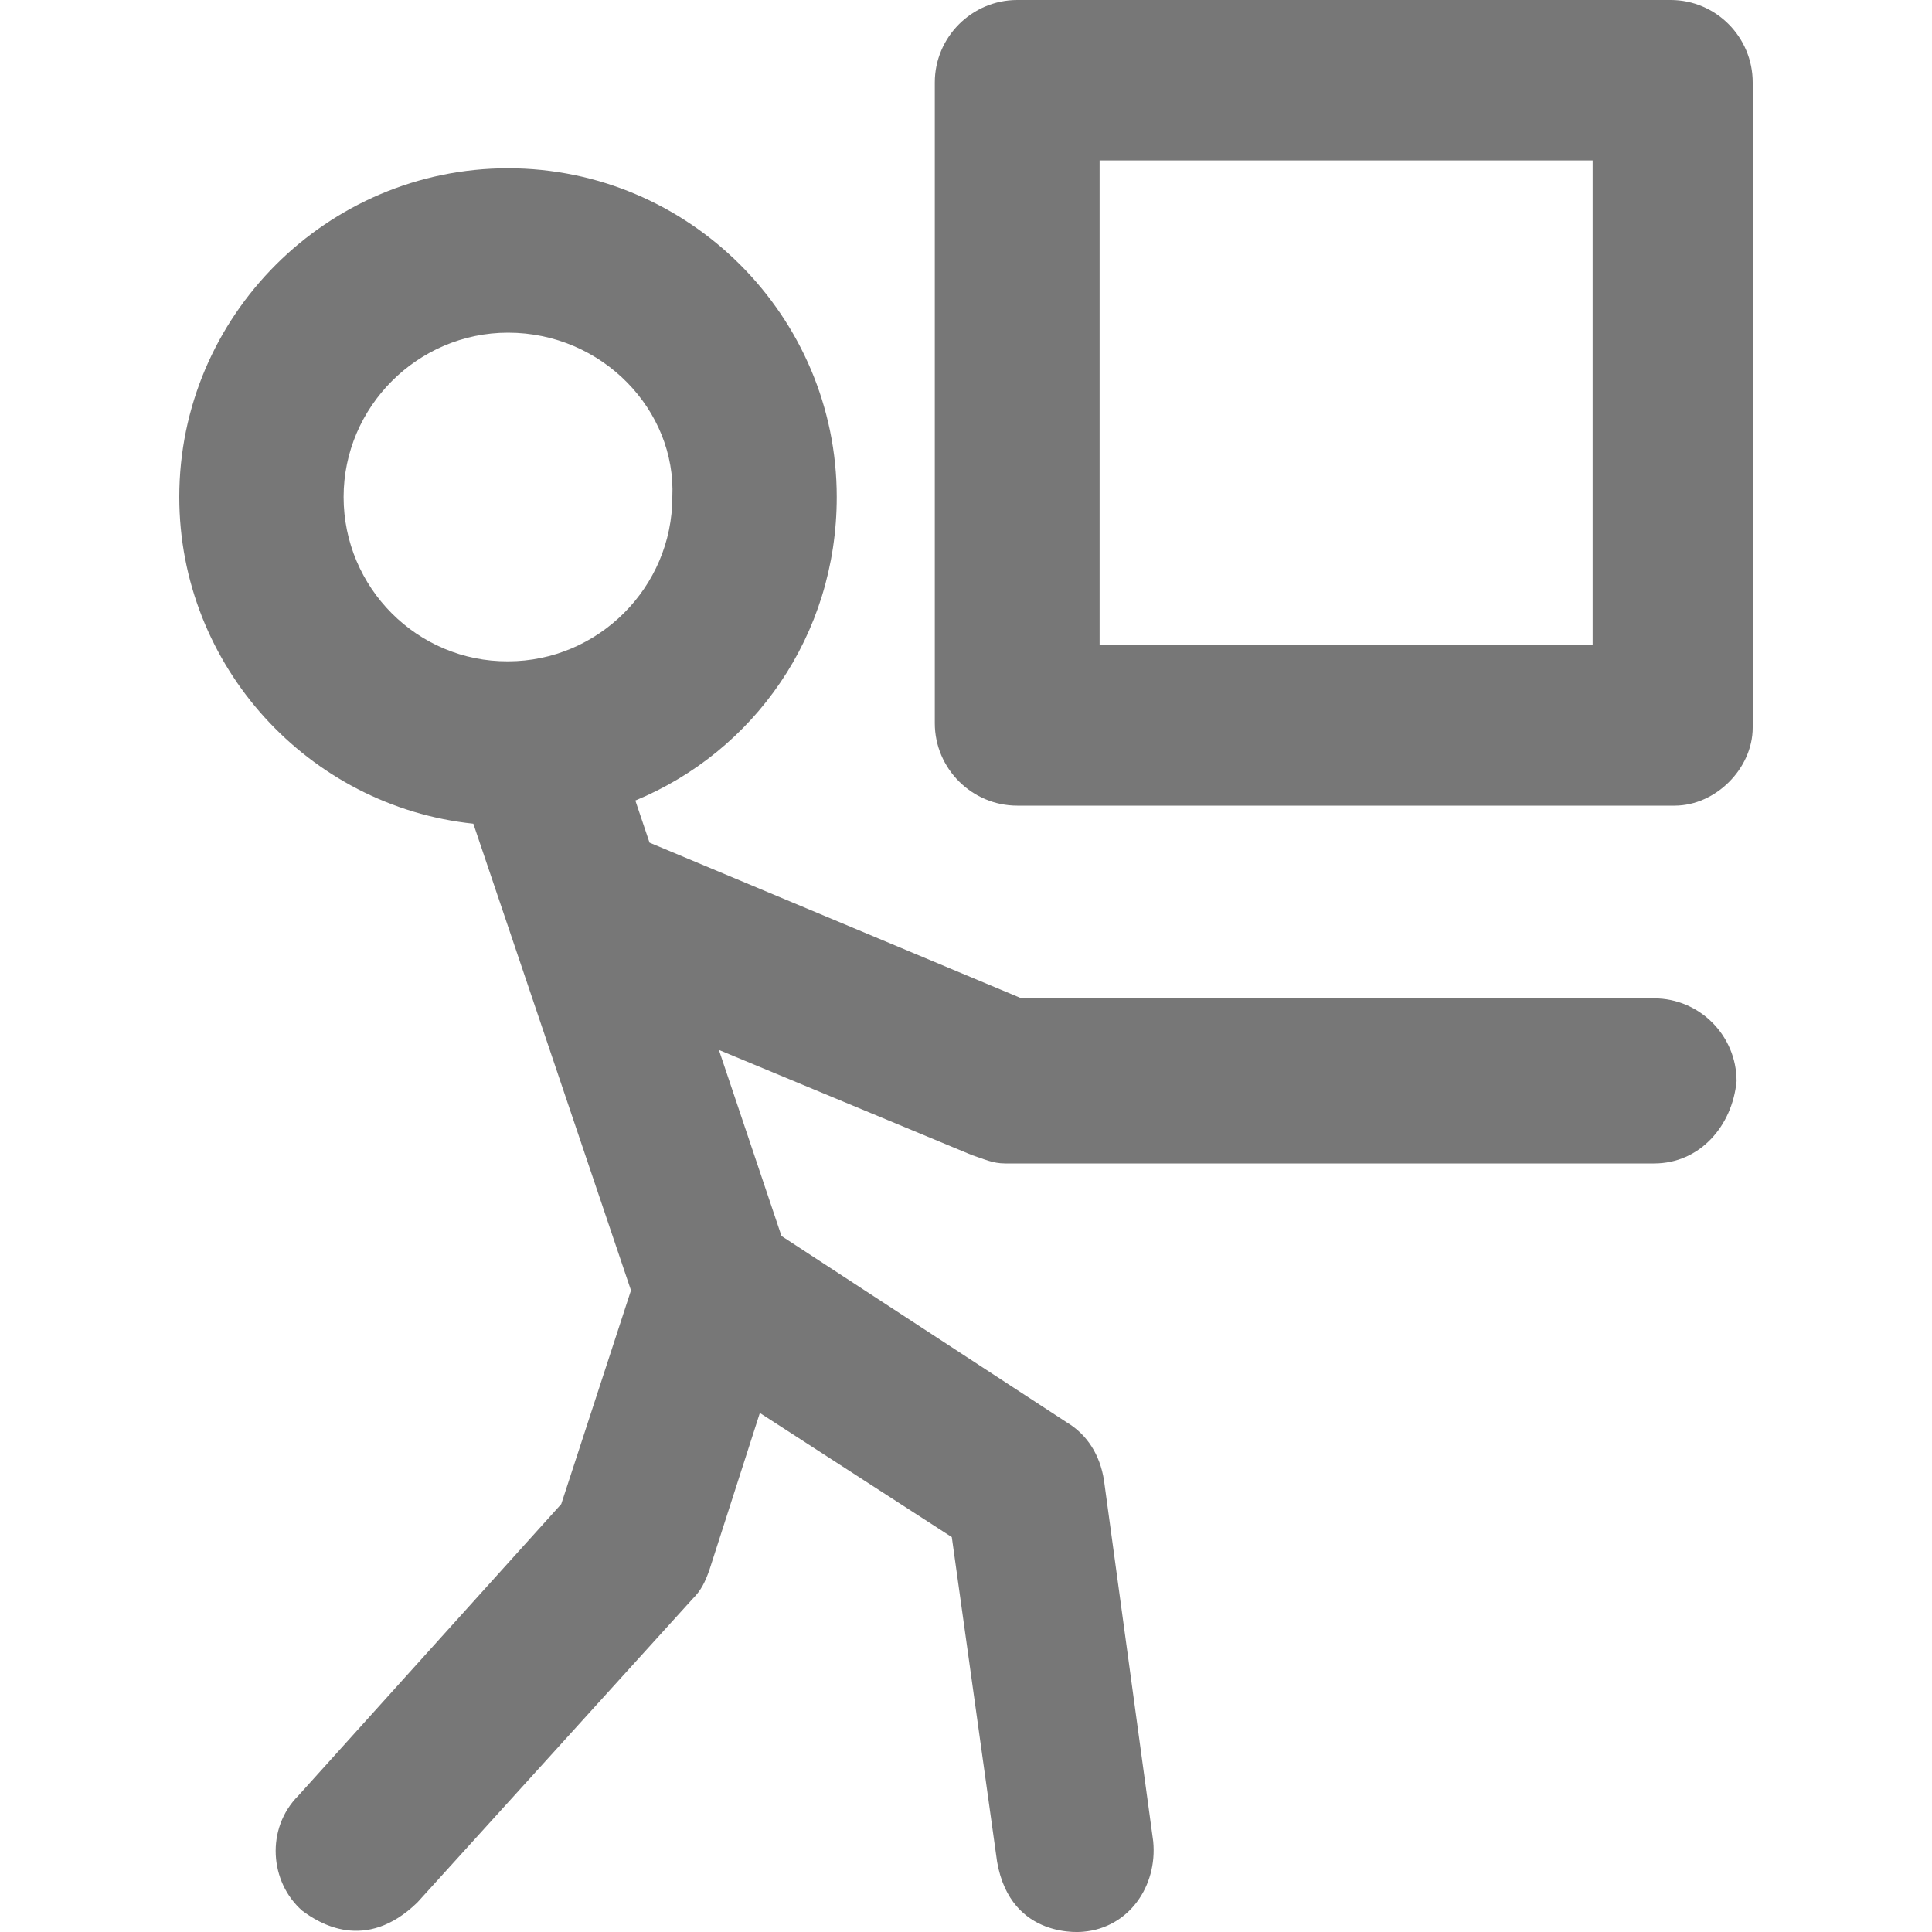
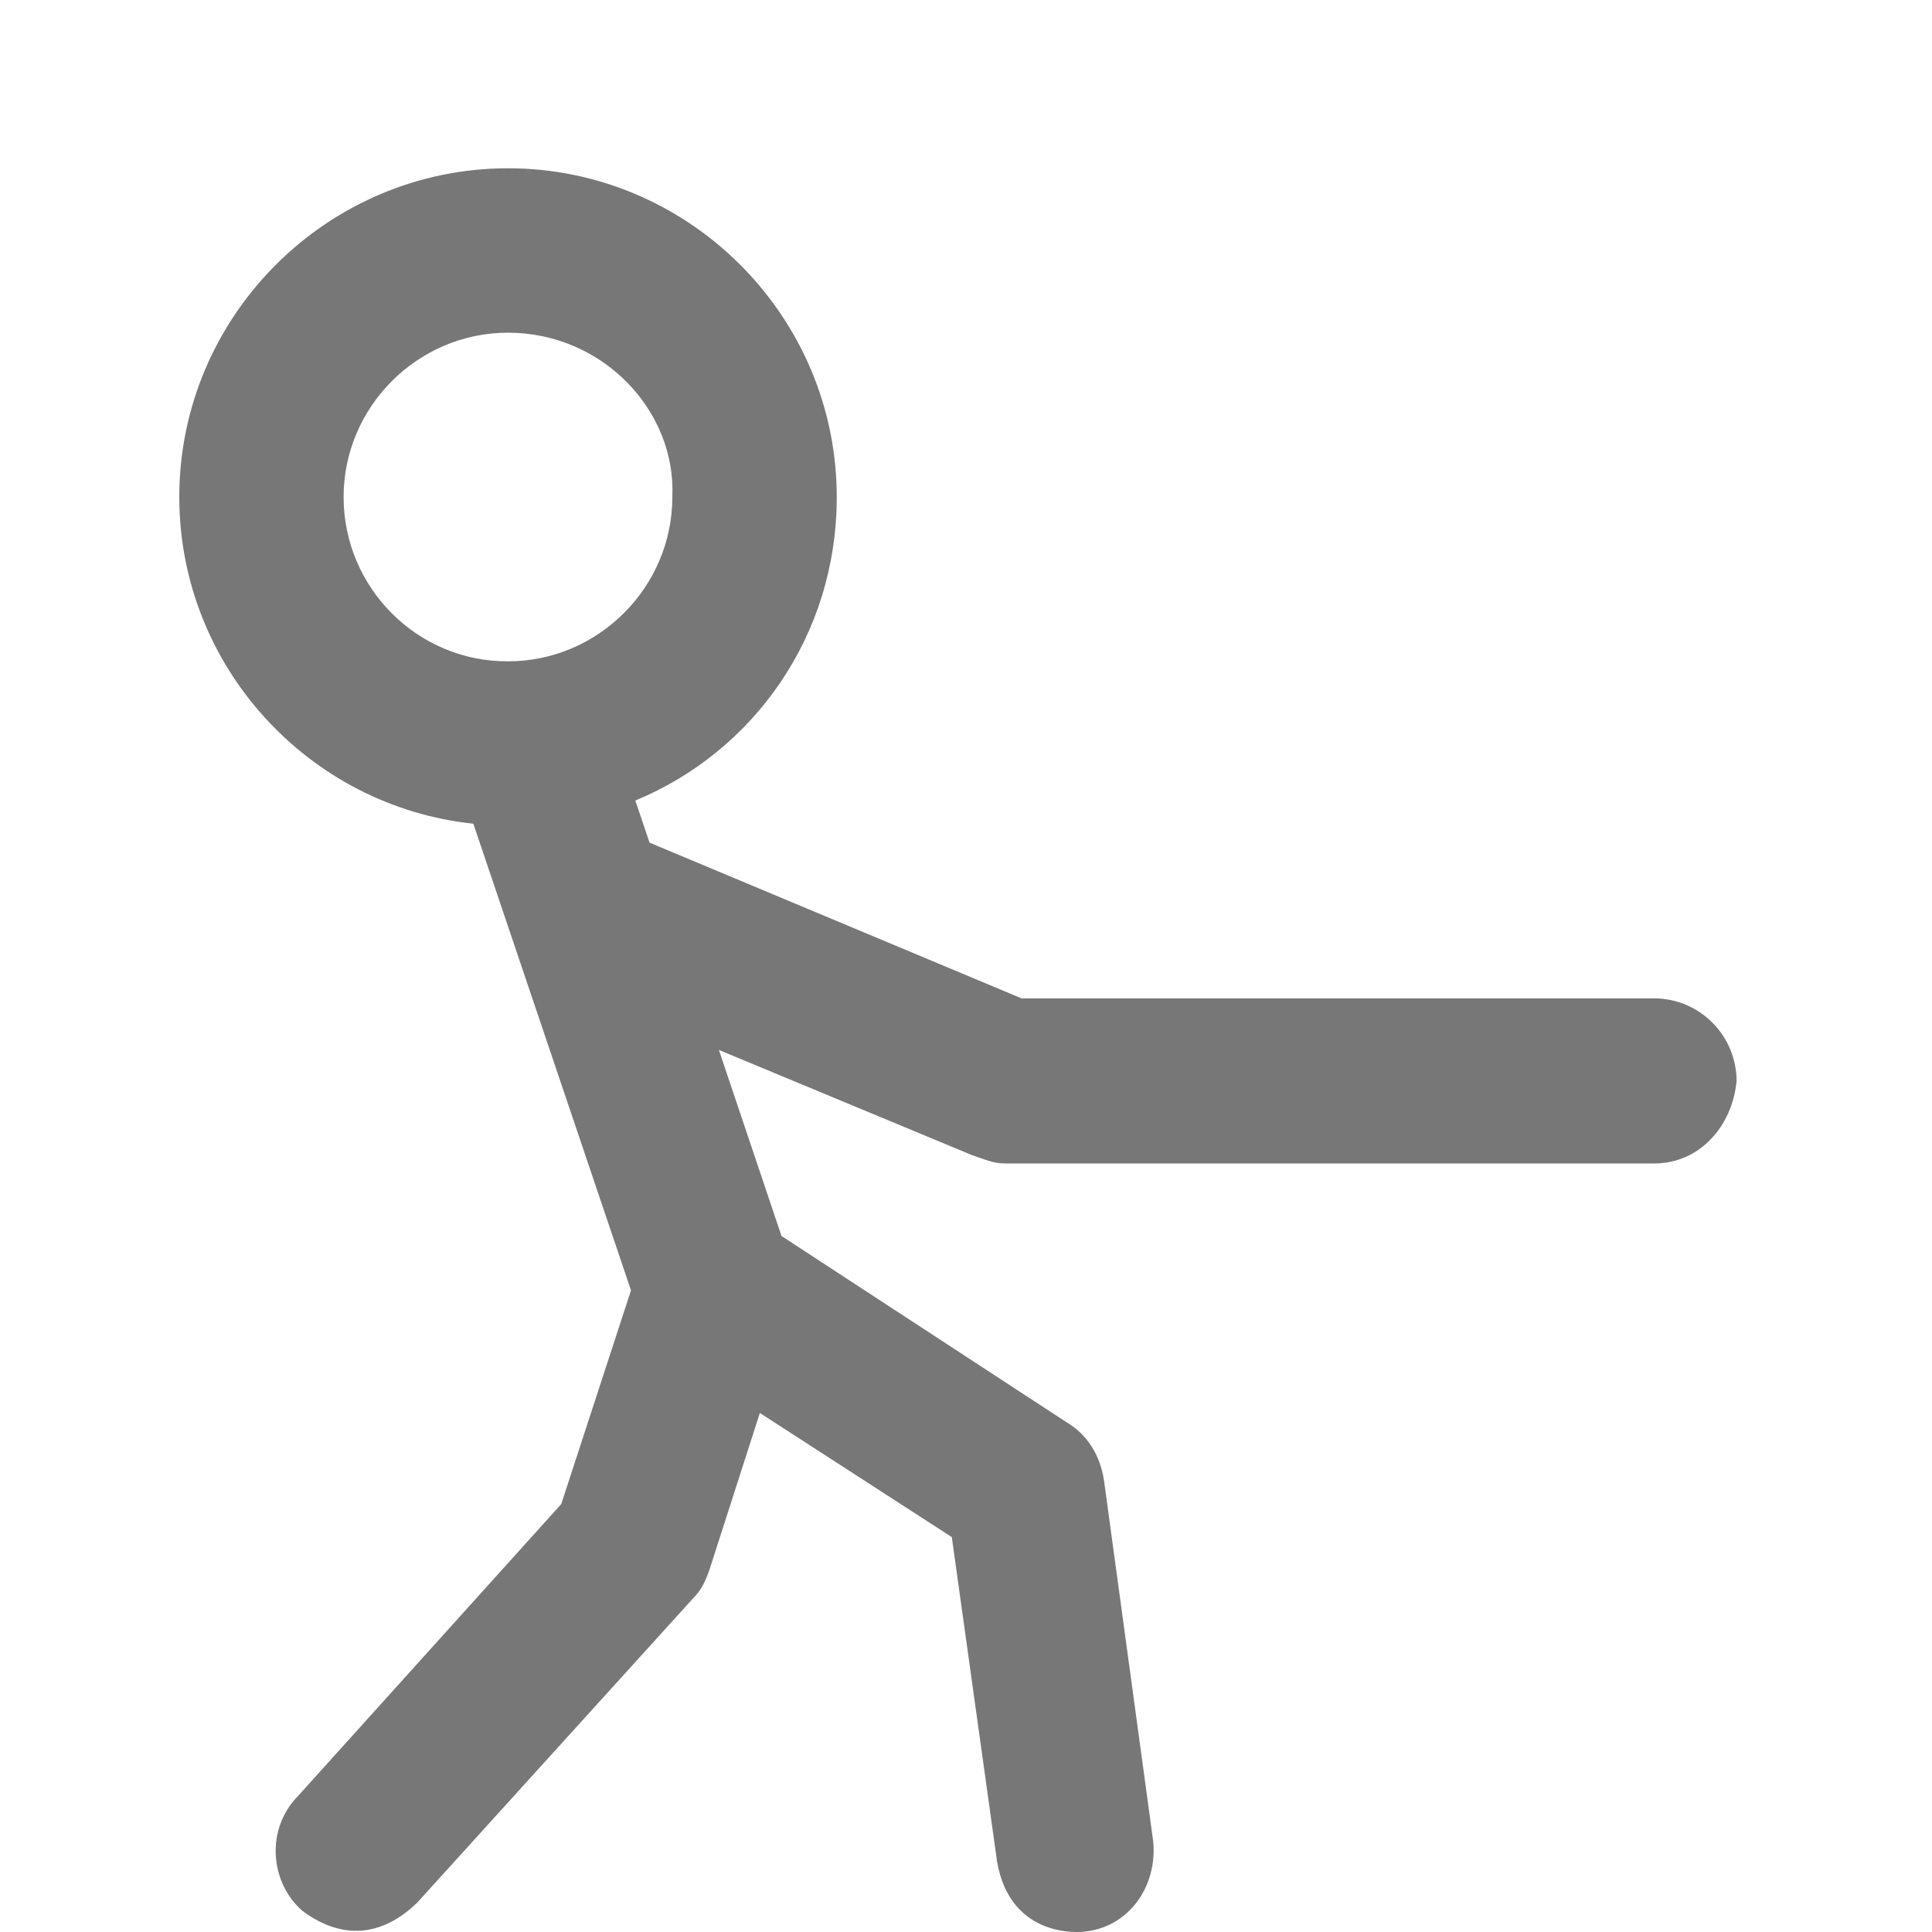
<svg xmlns="http://www.w3.org/2000/svg" width="20" height="20" viewBox="0 0 20 20" fill="none">
  <g clip-path="url(#clip0)">
    <path d="M17.124 10.335H10.575L6.724 8.723L6.577 8.287C7.801 7.781 8.662 6.581 8.662 5.145C8.662 3.272 7.132 1.742 5.259 1.742C3.386 1.742 1.856 3.272 1.856 5.145C1.856 6.895 3.194 8.348 4.9 8.527L6.532 13.358L5.81 15.57L3.088 18.589C2.75 18.928 2.79 19.483 3.129 19.78C3.3 19.907 3.782 20.217 4.32 19.695L7.172 16.549C7.258 16.463 7.299 16.378 7.344 16.251L7.866 14.627L9.853 15.912L10.322 19.274C10.465 20.09 11.216 19.997 11.216 19.997C11.685 19.956 11.983 19.527 11.938 19.062L11.428 15.321C11.387 15.064 11.257 14.852 11.044 14.725L8.09 12.795L7.442 10.869L10.065 11.959C10.192 12 10.277 12.044 10.404 12.044H17.124C17.593 12.044 17.932 11.661 17.977 11.192C17.977 10.719 17.593 10.335 17.124 10.335ZM3.557 5.145C3.557 4.211 4.324 3.444 5.259 3.444C6.238 3.444 7.001 4.251 6.96 5.145C6.96 6.079 6.193 6.846 5.259 6.846C4.32 6.851 3.557 6.083 3.557 5.145Z" fill="#777777" />
-     <path d="M17.295 0H10.53C10.061 0 9.677 0.384 9.677 0.853V7.487C9.677 7.956 10.061 8.34 10.53 8.34H17.336C17.76 8.34 18.144 7.956 18.144 7.532V0.853C18.144 0.384 17.764 0 17.295 0ZM16.487 6.679H11.383V1.661H16.487V6.679Z" fill="#777777" />
  </g>
  <defs>
    <clipPath id="clip0">
      <rect width="20" height="20" fill="white" />
    </clipPath>
  </defs>
</svg>